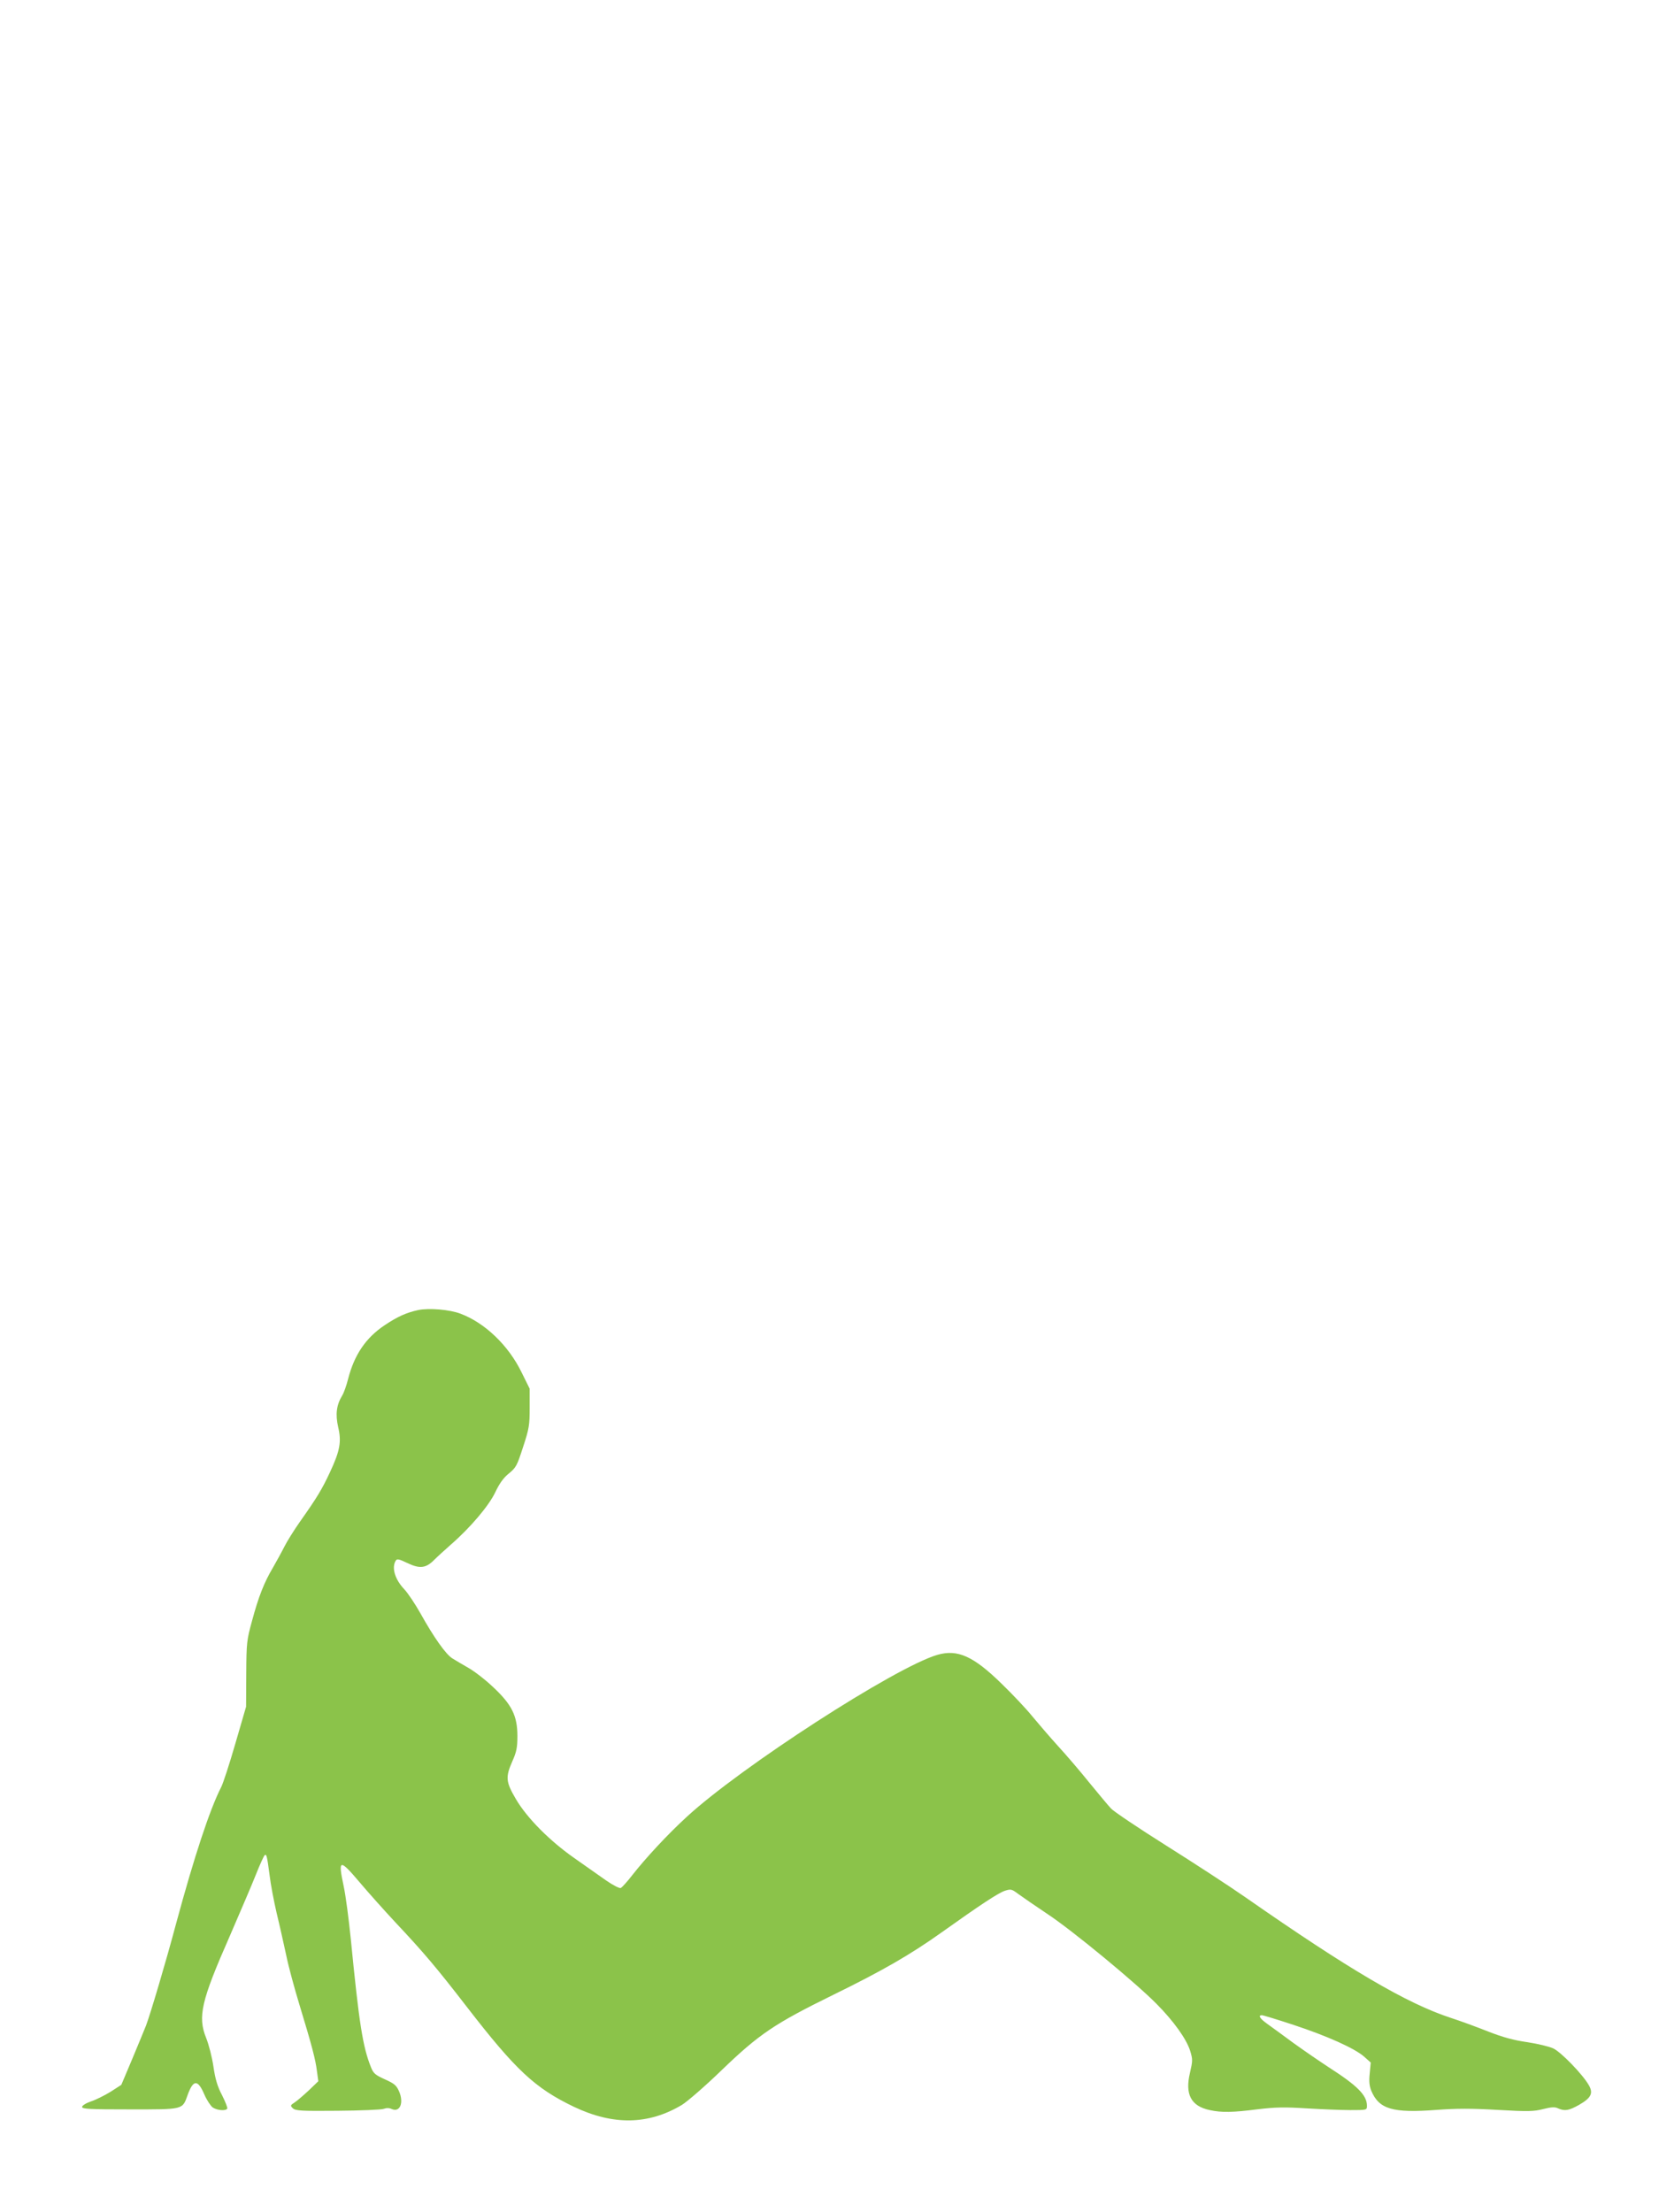
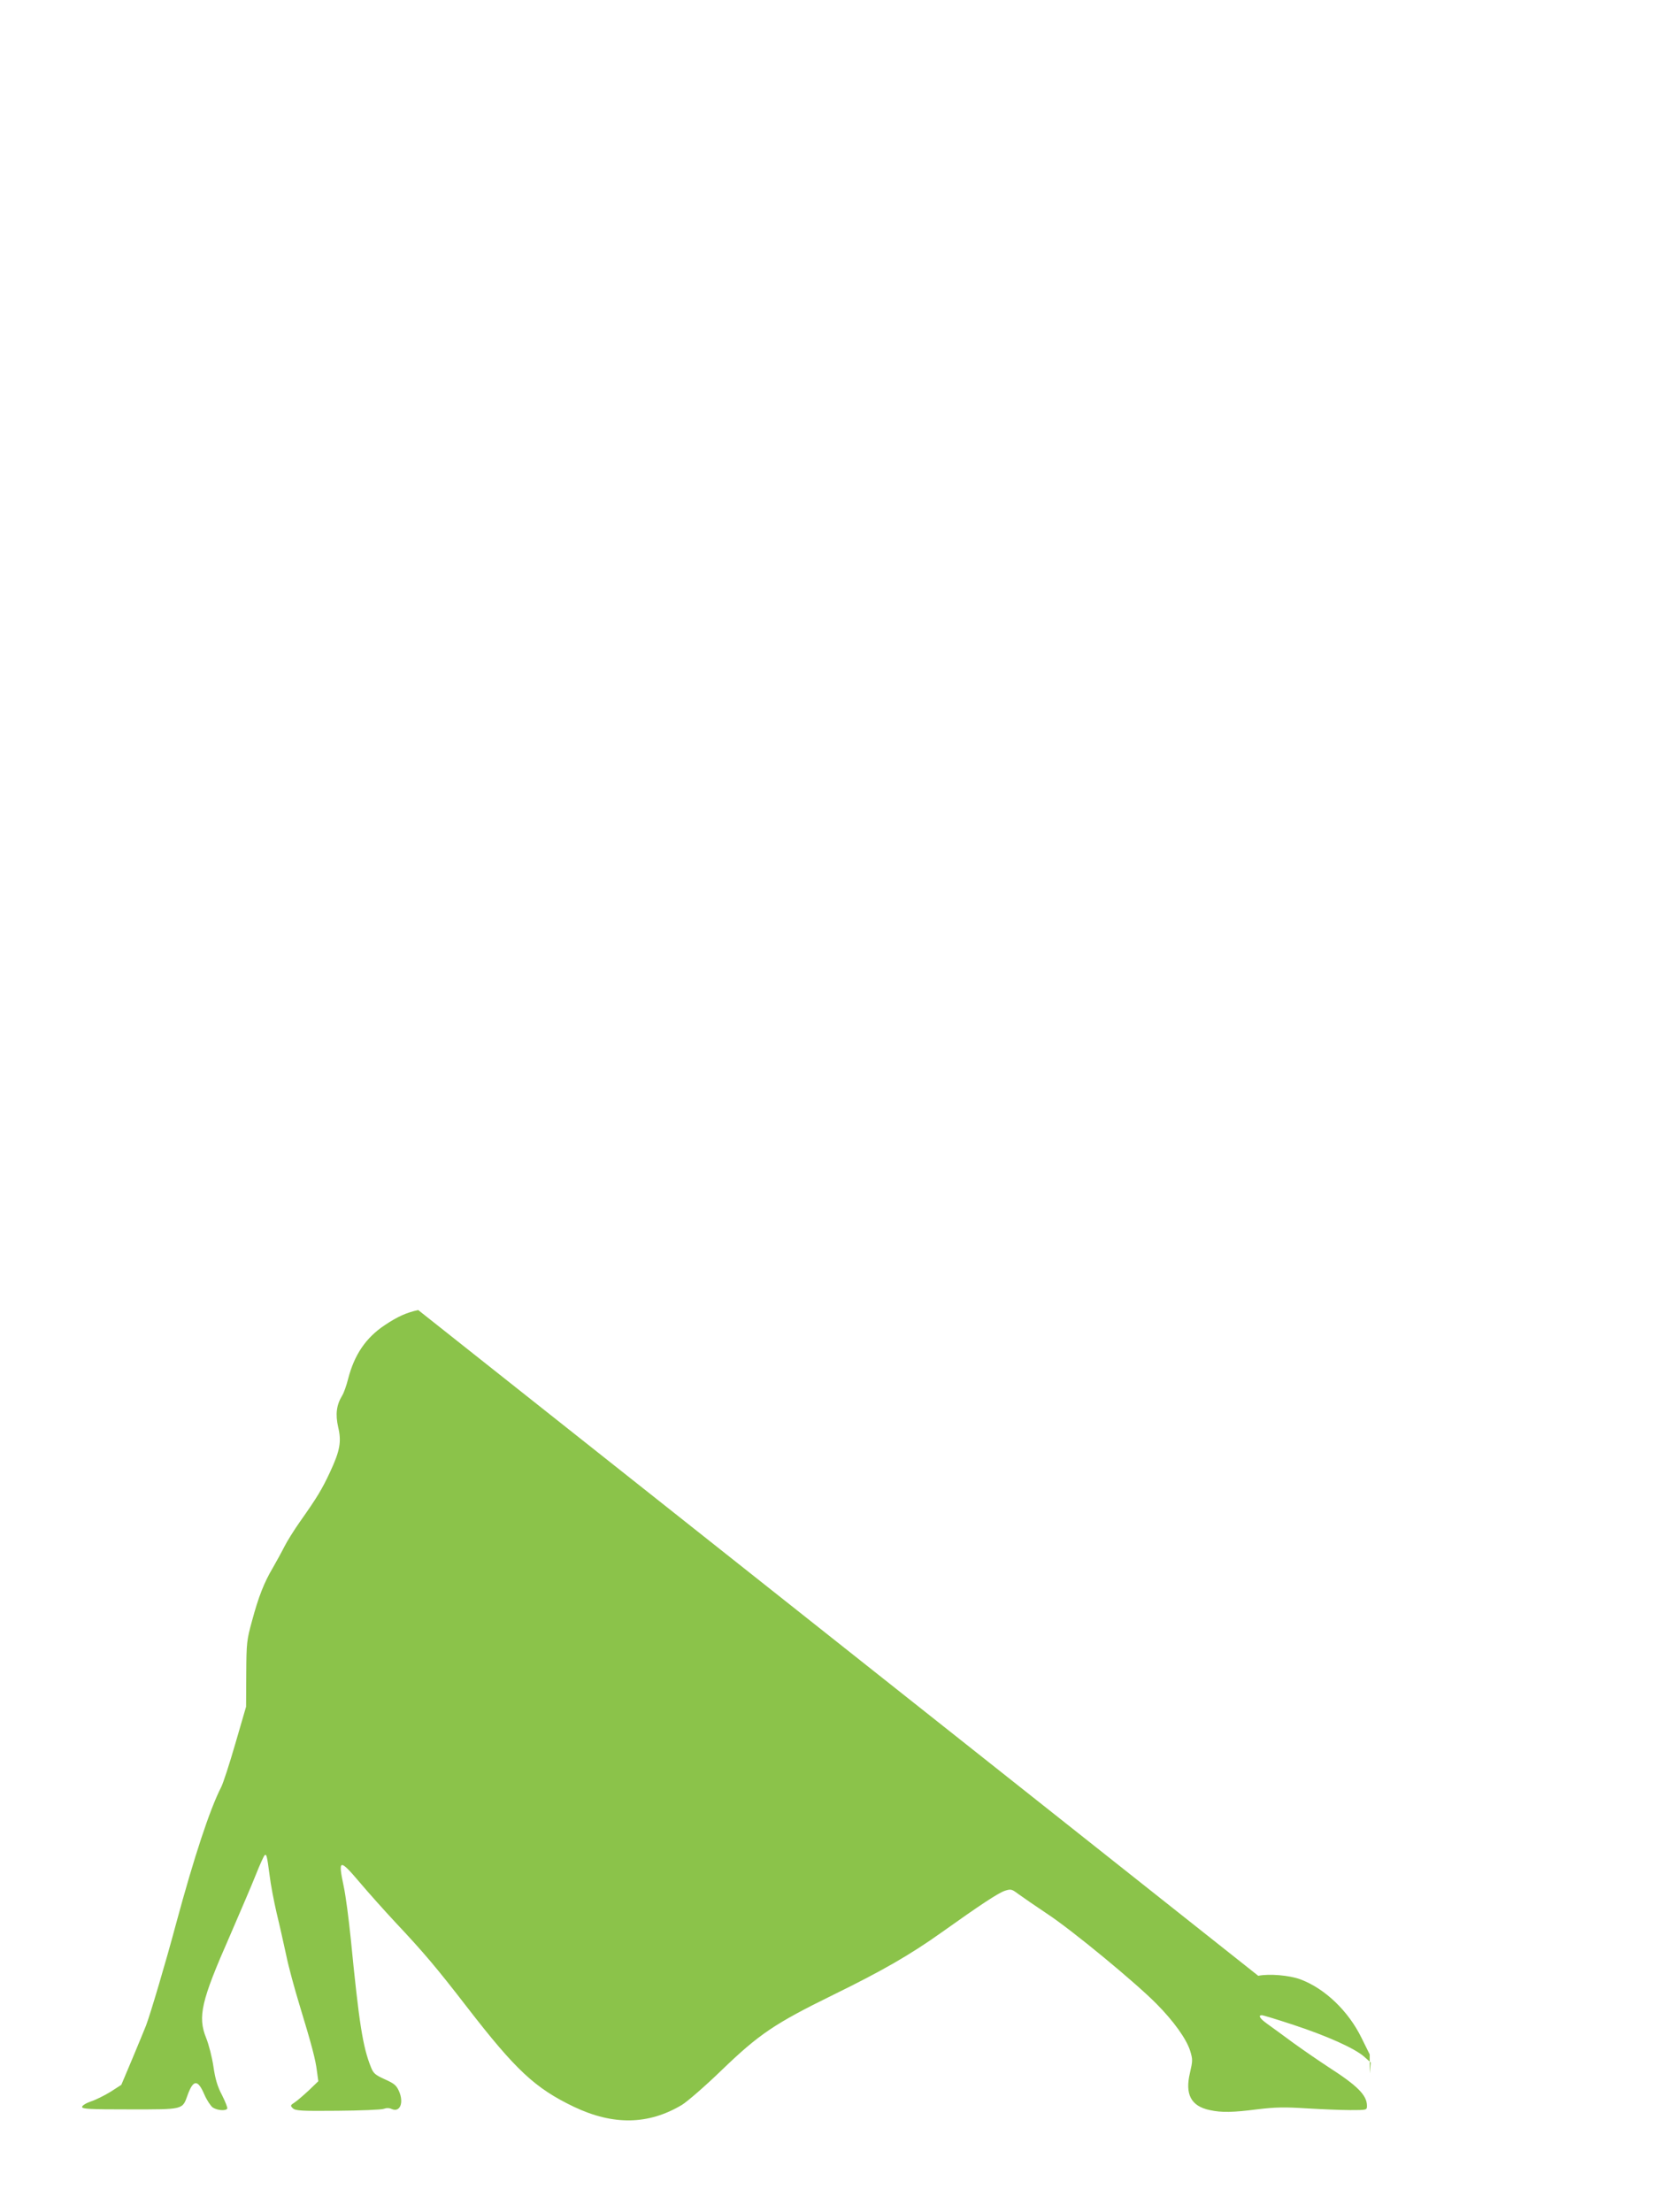
<svg xmlns="http://www.w3.org/2000/svg" version="1.0" width="960pt" height="1280pt" viewBox="0 0 960 1280" preserveAspectRatio="xMidYMid meet">
  <g transform="translate(0,1280) scale(0.1,-0.1)" fill="#8bc34a" stroke="none">
-     <path d="M2420 5220 c-68 -15 -118 -37 -193 -87 -110 -73 -177 -172 -213 -313 -9 -36 -24 -79 -34 -95 -33 -54 -40 -108 -23 -183 20 -84 10 -137 -47 -259 -46 -99 -75 -147 -171 -283 -37 -52 -79 -120 -94 -150 -15 -30 -45 -84 -66 -121 -50 -84 -83 -167 -121 -309 -30 -109 -32 -125 -33 -305 l-1 -190 -62 -213 c-34 -118 -71 -231 -82 -252 -66 -129 -156 -402 -261 -790 -60 -225 -149 -524 -174 -590 -7 -19 -43 -104 -78 -189 l-65 -154 -62 -40 c-34 -21 -86 -47 -114 -56 -29 -10 -51 -24 -51 -32 0 -12 46 -14 276 -14 314 0 304 -3 335 84 33 90 59 90 97 1 14 -32 36 -65 48 -74 26 -17 74 -21 84 -7 3 5 -11 40 -30 78 -27 51 -39 92 -50 166 -8 54 -27 128 -42 165 -50 124 -29 214 138 593 60 139 128 297 150 353 22 56 45 105 49 110 12 12 15 0 30 -114 6 -52 25 -151 41 -220 17 -69 41 -178 55 -242 13 -65 48 -193 76 -285 73 -240 94 -320 102 -387 l8 -58 -54 -52 c-30 -28 -67 -60 -82 -70 -26 -17 -27 -19 -12 -34 15 -15 46 -17 259 -15 133 1 253 6 267 11 16 6 33 6 47 -1 48 -21 71 37 42 103 -15 34 -28 45 -82 69 -55 25 -66 34 -80 69 -48 119 -69 254 -117 742 -12 118 -30 255 -41 305 -34 160 -25 162 93 23 48 -57 141 -161 208 -233 160 -170 237 -261 410 -485 285 -369 396 -472 621 -580 227 -108 431 -105 625 11 31 19 135 109 230 201 217 209 306 269 644 435 288 141 449 234 630 363 219 156 326 227 365 240 35 11 39 10 78 -19 23 -17 99 -69 169 -116 144 -95 512 -399 631 -520 99 -100 172 -202 194 -271 15 -50 15 -57 -1 -127 -30 -125 6 -193 114 -216 69 -15 133 -14 280 5 102 12 154 13 280 5 85 -5 199 -10 253 -10 97 0 97 0 97 25 0 61 -55 116 -220 222 -52 34 -144 97 -205 141 -60 45 -129 94 -152 111 -42 30 -55 50 -31 50 7 0 89 -25 183 -56 194 -64 353 -135 409 -184 l38 -34 -6 -63 c-5 -46 -2 -72 9 -100 45 -107 124 -130 376 -111 119 9 204 9 357 0 175 -10 208 -9 262 5 48 12 68 13 86 4 39 -17 62 -13 121 20 70 40 84 67 57 114 -35 62 -161 192 -206 213 -24 11 -91 27 -150 36 -78 11 -140 28 -225 61 -65 26 -163 62 -219 80 -253 83 -584 277 -1184 695 -96 67 -305 203 -464 303 -159 100 -301 196 -316 212 -16 17 -72 84 -126 150 -53 66 -136 163 -184 215 -47 52 -113 129 -147 170 -33 41 -112 125 -175 186 -165 162 -257 203 -374 169 -243 -71 -1138 -649 -1452 -939 -110 -101 -235 -236 -312 -334 -30 -39 -61 -73 -68 -76 -8 -3 -46 17 -85 44 -40 28 -121 85 -182 128 -142 99 -275 232 -340 343 -58 99 -61 126 -20 219 24 54 29 79 29 145 0 117 -32 182 -140 283 -45 43 -110 93 -144 112 -33 19 -76 44 -93 55 -38 24 -107 122 -184 260 -31 55 -73 118 -94 140 -54 57 -74 125 -49 165 7 12 18 10 68 -14 71 -34 107 -30 155 19 18 18 61 57 96 88 112 97 221 226 257 303 24 50 46 82 78 108 43 35 48 46 83 154 35 106 38 127 38 227 l0 110 -47 95 c-76 156 -212 286 -353 339 -63 24 -182 34 -245 21z" />
+     <path d="M2420 5220 c-68 -15 -118 -37 -193 -87 -110 -73 -177 -172 -213 -313 -9 -36 -24 -79 -34 -95 -33 -54 -40 -108 -23 -183 20 -84 10 -137 -47 -259 -46 -99 -75 -147 -171 -283 -37 -52 -79 -120 -94 -150 -15 -30 -45 -84 -66 -121 -50 -84 -83 -167 -121 -309 -30 -109 -32 -125 -33 -305 l-1 -190 -62 -213 c-34 -118 -71 -231 -82 -252 -66 -129 -156 -402 -261 -790 -60 -225 -149 -524 -174 -590 -7 -19 -43 -104 -78 -189 l-65 -154 -62 -40 c-34 -21 -86 -47 -114 -56 -29 -10 -51 -24 -51 -32 0 -12 46 -14 276 -14 314 0 304 -3 335 84 33 90 59 90 97 1 14 -32 36 -65 48 -74 26 -17 74 -21 84 -7 3 5 -11 40 -30 78 -27 51 -39 92 -50 166 -8 54 -27 128 -42 165 -50 124 -29 214 138 593 60 139 128 297 150 353 22 56 45 105 49 110 12 12 15 0 30 -114 6 -52 25 -151 41 -220 17 -69 41 -178 55 -242 13 -65 48 -193 76 -285 73 -240 94 -320 102 -387 l8 -58 -54 -52 c-30 -28 -67 -60 -82 -70 -26 -17 -27 -19 -12 -34 15 -15 46 -17 259 -15 133 1 253 6 267 11 16 6 33 6 47 -1 48 -21 71 37 42 103 -15 34 -28 45 -82 69 -55 25 -66 34 -80 69 -48 119 -69 254 -117 742 -12 118 -30 255 -41 305 -34 160 -25 162 93 23 48 -57 141 -161 208 -233 160 -170 237 -261 410 -485 285 -369 396 -472 621 -580 227 -108 431 -105 625 11 31 19 135 109 230 201 217 209 306 269 644 435 288 141 449 234 630 363 219 156 326 227 365 240 35 11 39 10 78 -19 23 -17 99 -69 169 -116 144 -95 512 -399 631 -520 99 -100 172 -202 194 -271 15 -50 15 -57 -1 -127 -30 -125 6 -193 114 -216 69 -15 133 -14 280 5 102 12 154 13 280 5 85 -5 199 -10 253 -10 97 0 97 0 97 25 0 61 -55 116 -220 222 -52 34 -144 97 -205 141 -60 45 -129 94 -152 111 -42 30 -55 50 -31 50 7 0 89 -25 183 -56 194 -64 353 -135 409 -184 l38 -34 -6 -63 l0 110 -47 95 c-76 156 -212 286 -353 339 -63 24 -182 34 -245 21z" />
  </g>
</svg>